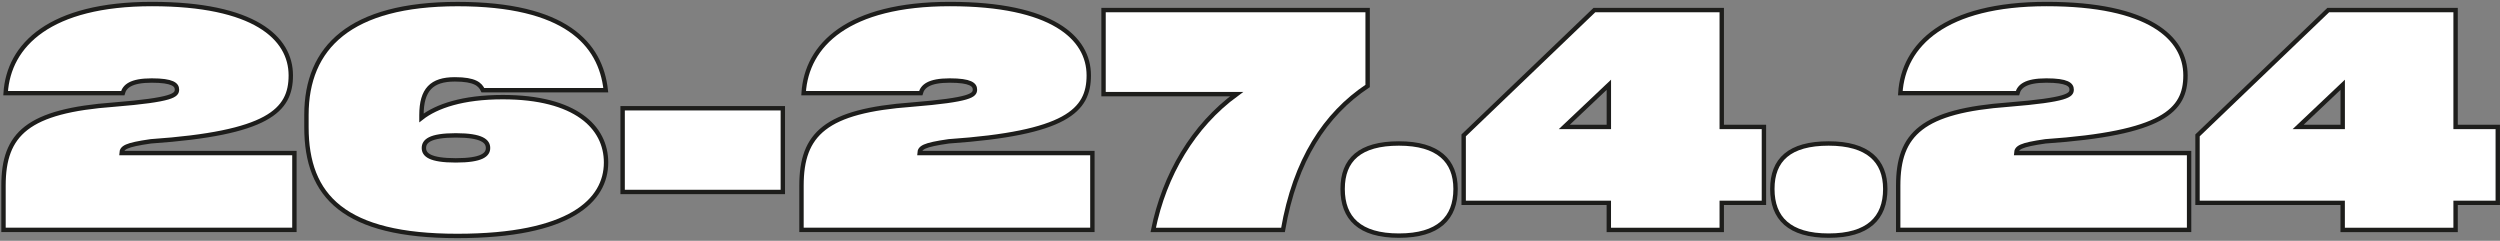
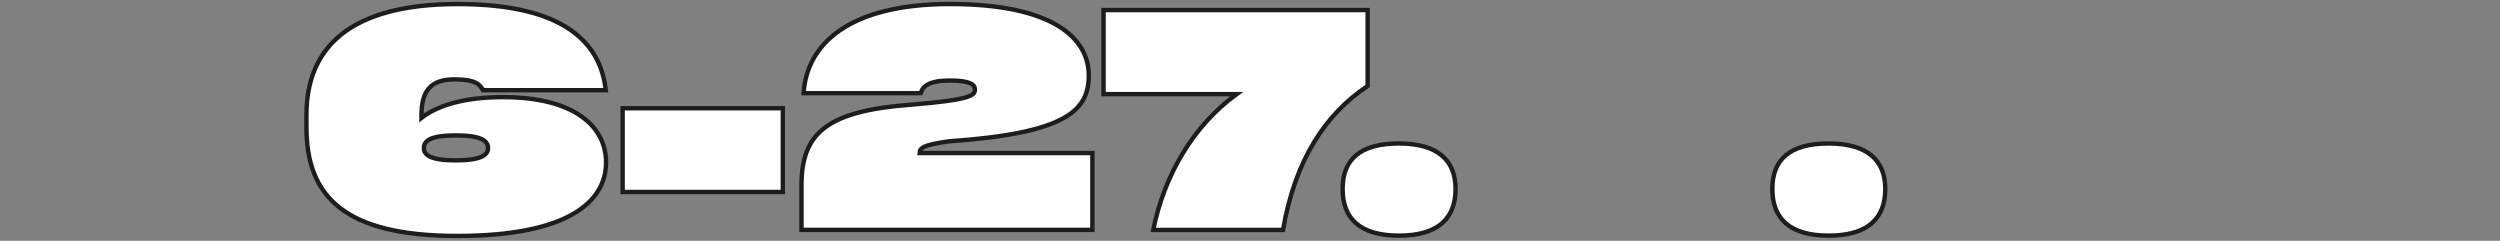
<svg xmlns="http://www.w3.org/2000/svg" width="706" height="68" viewBox="0 0 706 68" fill="none">
  <rect x="0" y="0" width="706" height="68" fill="#808080" stroke="none" />
-   <path d="M83.14 43.24V64.92H0.99V52.42C0.99 37.79 7.79 31.33 32.2 29.54C48.87 28.18 49.97 26.9 49.97 25.29C49.97 23.93 48.78 22.74 42.83 22.74C36.88 22.74 35.18 24.44 34.67 26.31H1.59C2.44 12.7 14.09 1.14 42.92 1.14C71.75 1.14 82.12 10.66 82.12 21.29C82.12 31.24 75.74 37.62 42.58 39.91C35.44 40.93 34.42 41.7 34.33 43.23H83.14V43.24Z" fill="white" stroke="#1D1D1B" stroke-width="1.24" stroke-miterlimit="10" />
  <path d="M171.15 45.88C171.15 56.59 161.03 66.63 129.14 66.63C97.25 66.63 86.54 55.49 86.54 35.93V32.44C86.54 13.39 98.87 1.15 129.23 1.15C159.59 1.15 169.62 12.29 171.07 25.47H136.37C135.61 23.85 134.16 22.41 128.46 22.41C121.91 22.41 119.02 25.3 119.02 32.53V33.3C123.27 29.98 130.67 27.43 141.98 27.43C162.56 27.43 171.15 35.93 171.15 45.88ZM137.82 41.8C137.82 39.93 136.2 38.23 128.72 38.23C121.24 38.23 119.71 39.93 119.71 41.8C119.71 43.67 121.33 45.29 128.72 45.29C136.11 45.29 137.82 43.67 137.82 41.8Z" fill="white" stroke="#1D1D1B" stroke-width="1.24" stroke-miterlimit="10" />
  <path d="M175.83 30.57H221.07V54.21H175.83V30.57Z" fill="white" stroke="#1D1D1B" stroke-width="1.24" stroke-miterlimit="10" />
  <path d="M308.49 43.24V64.92H226.34V52.42C226.34 37.79 233.14 31.33 257.55 29.54C274.22 28.18 275.32 26.9 275.32 25.29C275.32 23.93 274.13 22.74 268.18 22.74C262.23 22.74 260.53 24.44 260.02 26.31H226.94C227.79 12.7 239.44 1.14 268.27 1.14C297.1 1.14 307.47 10.66 307.47 21.29C307.47 31.24 301.09 37.62 267.93 39.91C260.79 40.93 259.77 41.7 259.68 43.23H308.49V43.24Z" fill="white" stroke="#1D1D1B" stroke-width="1.24" stroke-miterlimit="10" />
  <path d="M311.64 2.85H386.22V24.28C374.23 32.27 365.73 45.2 362.32 64.93H325.67C328.82 49.37 336.98 35.51 349.23 26.58H311.64V2.85Z" fill="white" stroke="#1D1D1B" stroke-width="1.24" stroke-miterlimit="10" />
  <path d="M411.05 53.36C411.05 61.61 406.2 66.54 395.06 66.54C383.92 66.54 379.16 61.61 379.16 53.36C379.16 45.11 384.01 40.52 395.06 40.52C406.11 40.52 411.05 45.37 411.05 53.36Z" fill="white" stroke="#1D1D1B" stroke-width="1.24" stroke-miterlimit="10" />
-   <path d="M498.13 35.85V57.28H486.22V64.93H454.33V57.28H413.34V38.23L450.25 2.85H486.22V35.84H498.13V35.85ZM441.75 35.85H454.34V23.94L441.75 35.85Z" fill="white" stroke="#1D1D1B" stroke-width="1.24" stroke-miterlimit="10" />
  <path d="M532.4 53.36C532.4 61.61 527.55 66.54 516.41 66.54C505.27 66.54 500.51 61.61 500.51 53.36C500.51 45.11 505.36 40.52 516.41 40.52C527.46 40.52 532.4 45.37 532.4 53.36Z" fill="white" stroke="#1D1D1B" stroke-width="1.24" stroke-miterlimit="10" />
-   <path d="M618.2 43.24V64.92H536.05V52.42C536.05 37.79 542.85 31.33 567.26 29.54C583.93 28.18 585.03 26.9 585.03 25.29C585.03 23.93 583.84 22.74 577.89 22.74C571.94 22.74 570.24 24.44 569.73 26.31H536.65C537.5 12.7 549.15 1.14 577.98 1.14C606.81 1.14 617.18 10.66 617.18 21.29C617.18 31.24 610.8 37.62 577.64 39.91C570.5 40.93 569.48 41.7 569.39 43.23H618.2V43.24Z" fill="white" stroke="#1D1D1B" stroke-width="1.24" stroke-miterlimit="10" />
-   <path d="M705.37 35.85V57.28H693.46V64.93H661.57V57.28H620.58V38.23L657.49 2.85H693.46V35.84H705.37V35.85ZM648.99 35.85H661.58V23.94L648.99 35.85Z" fill="white" stroke="#1D1D1B" stroke-width="1.24" stroke-miterlimit="10" />
</svg>